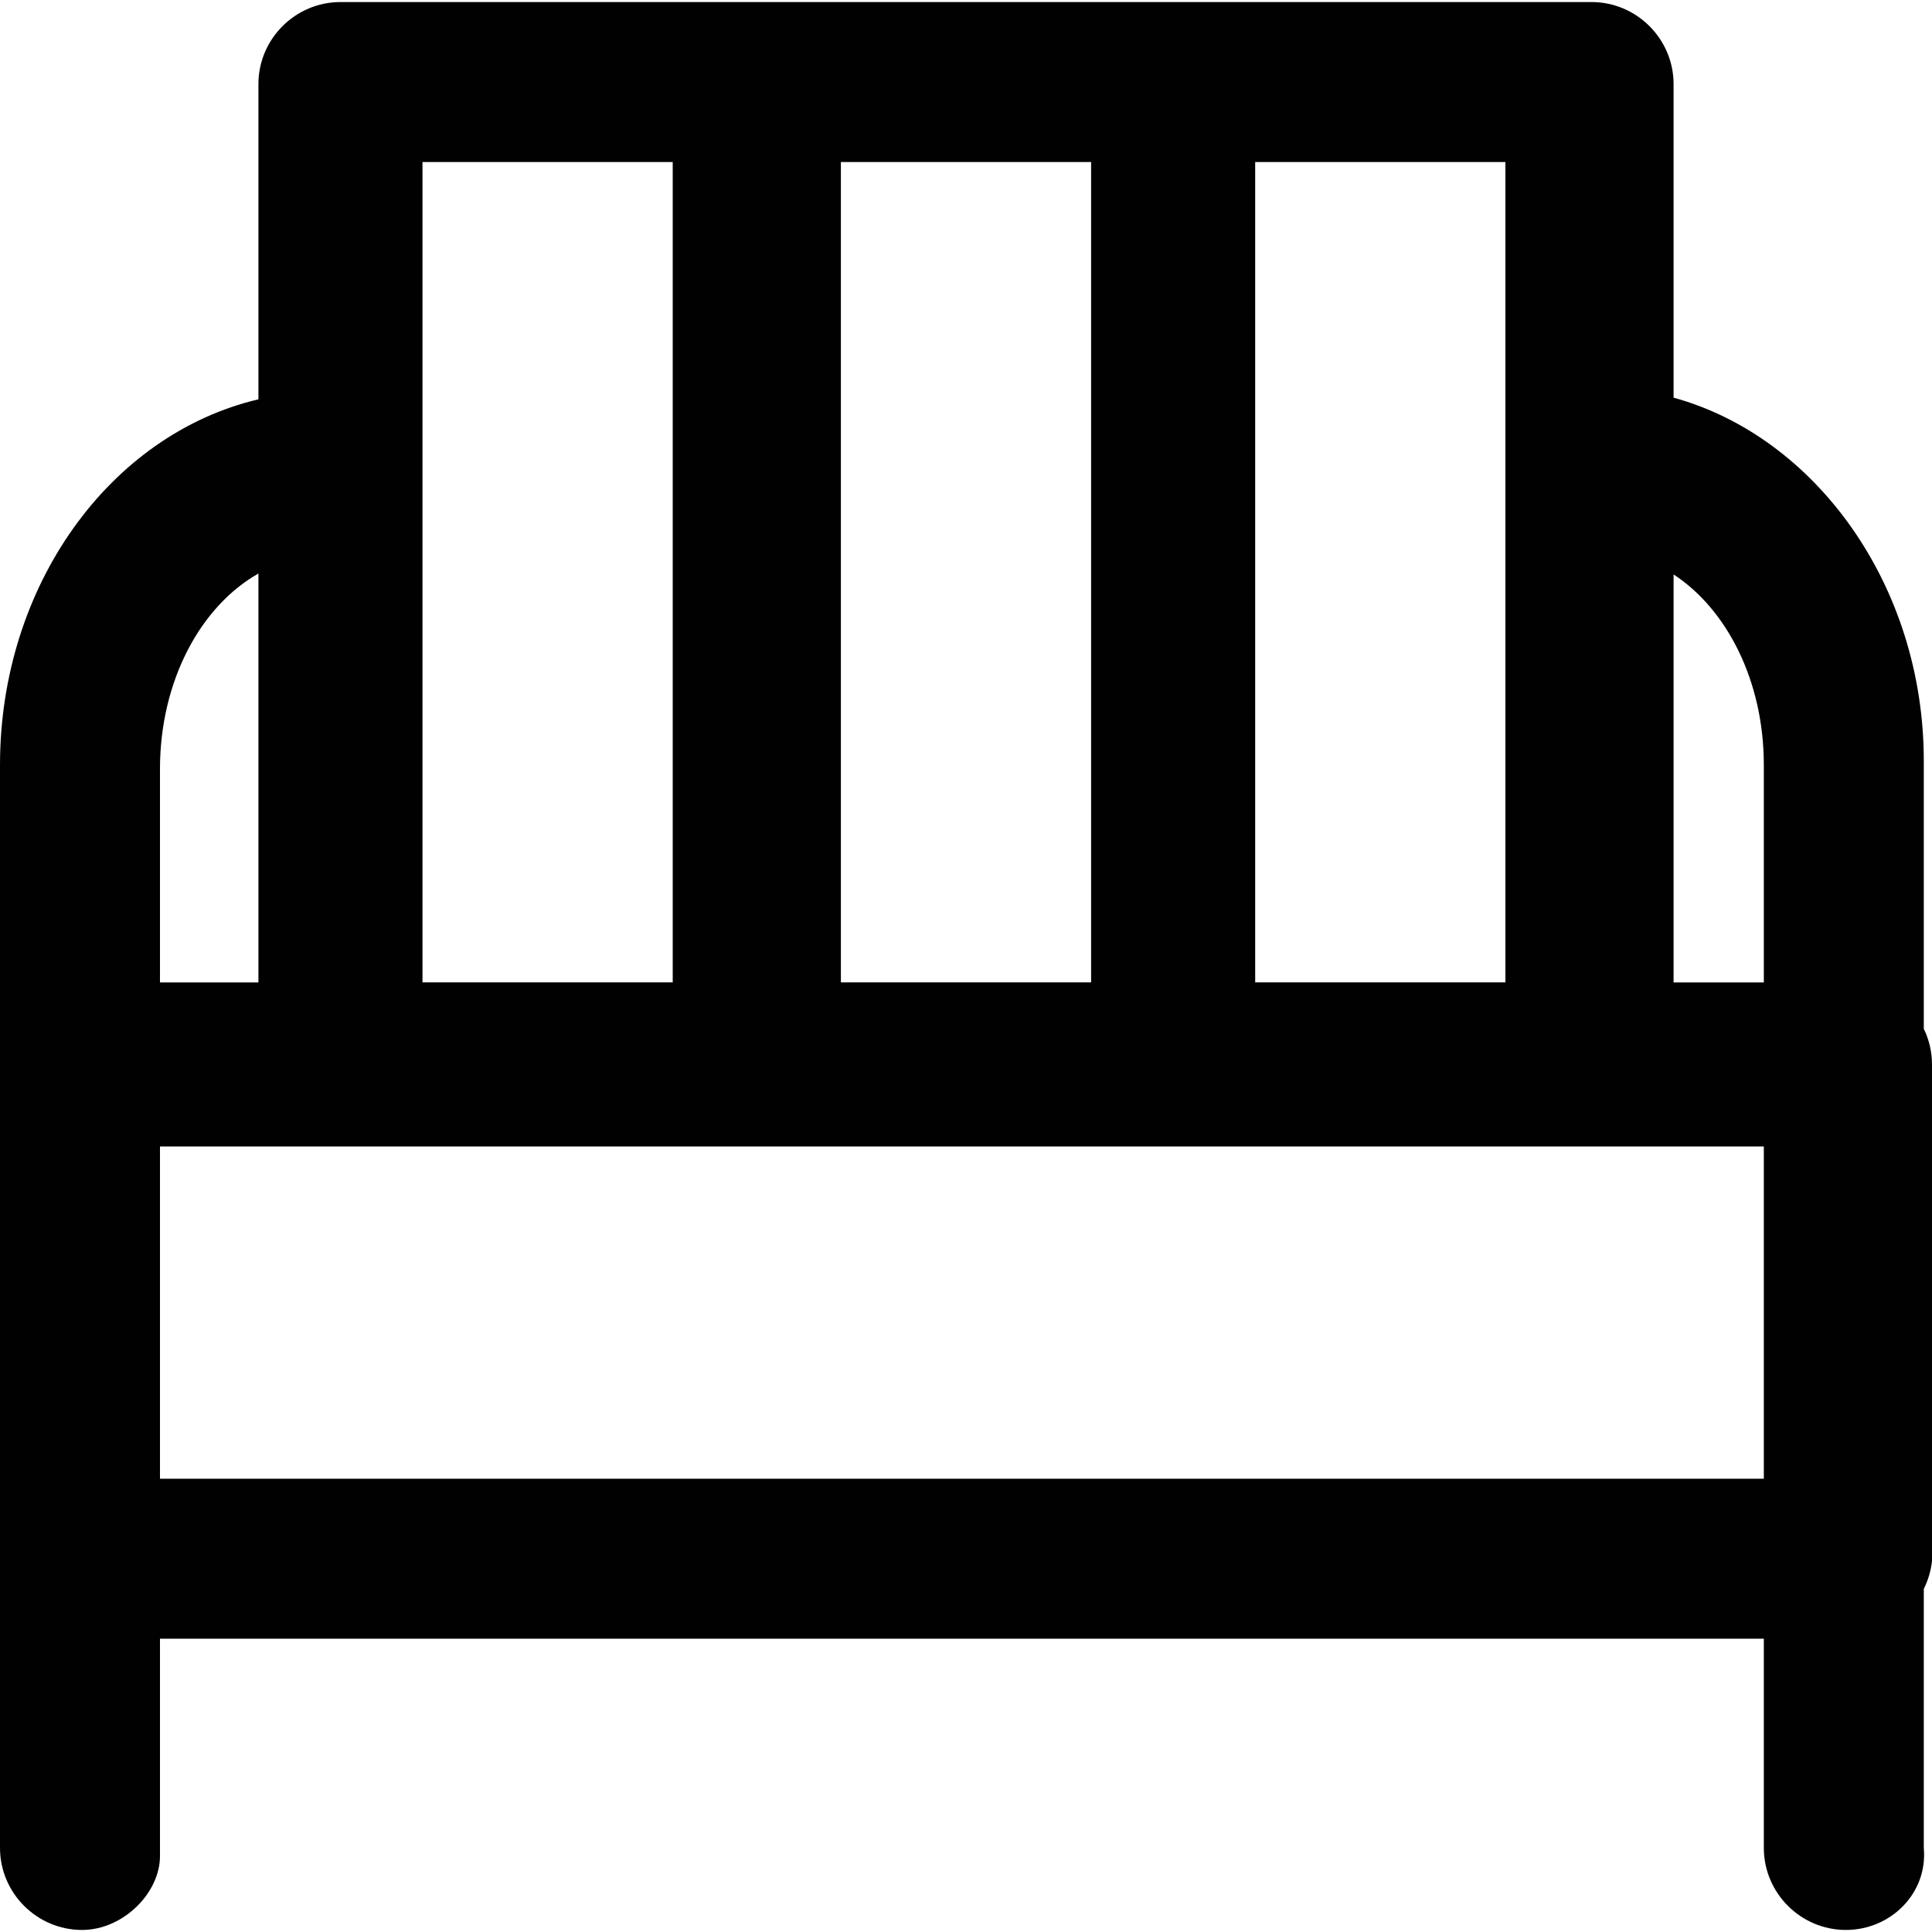
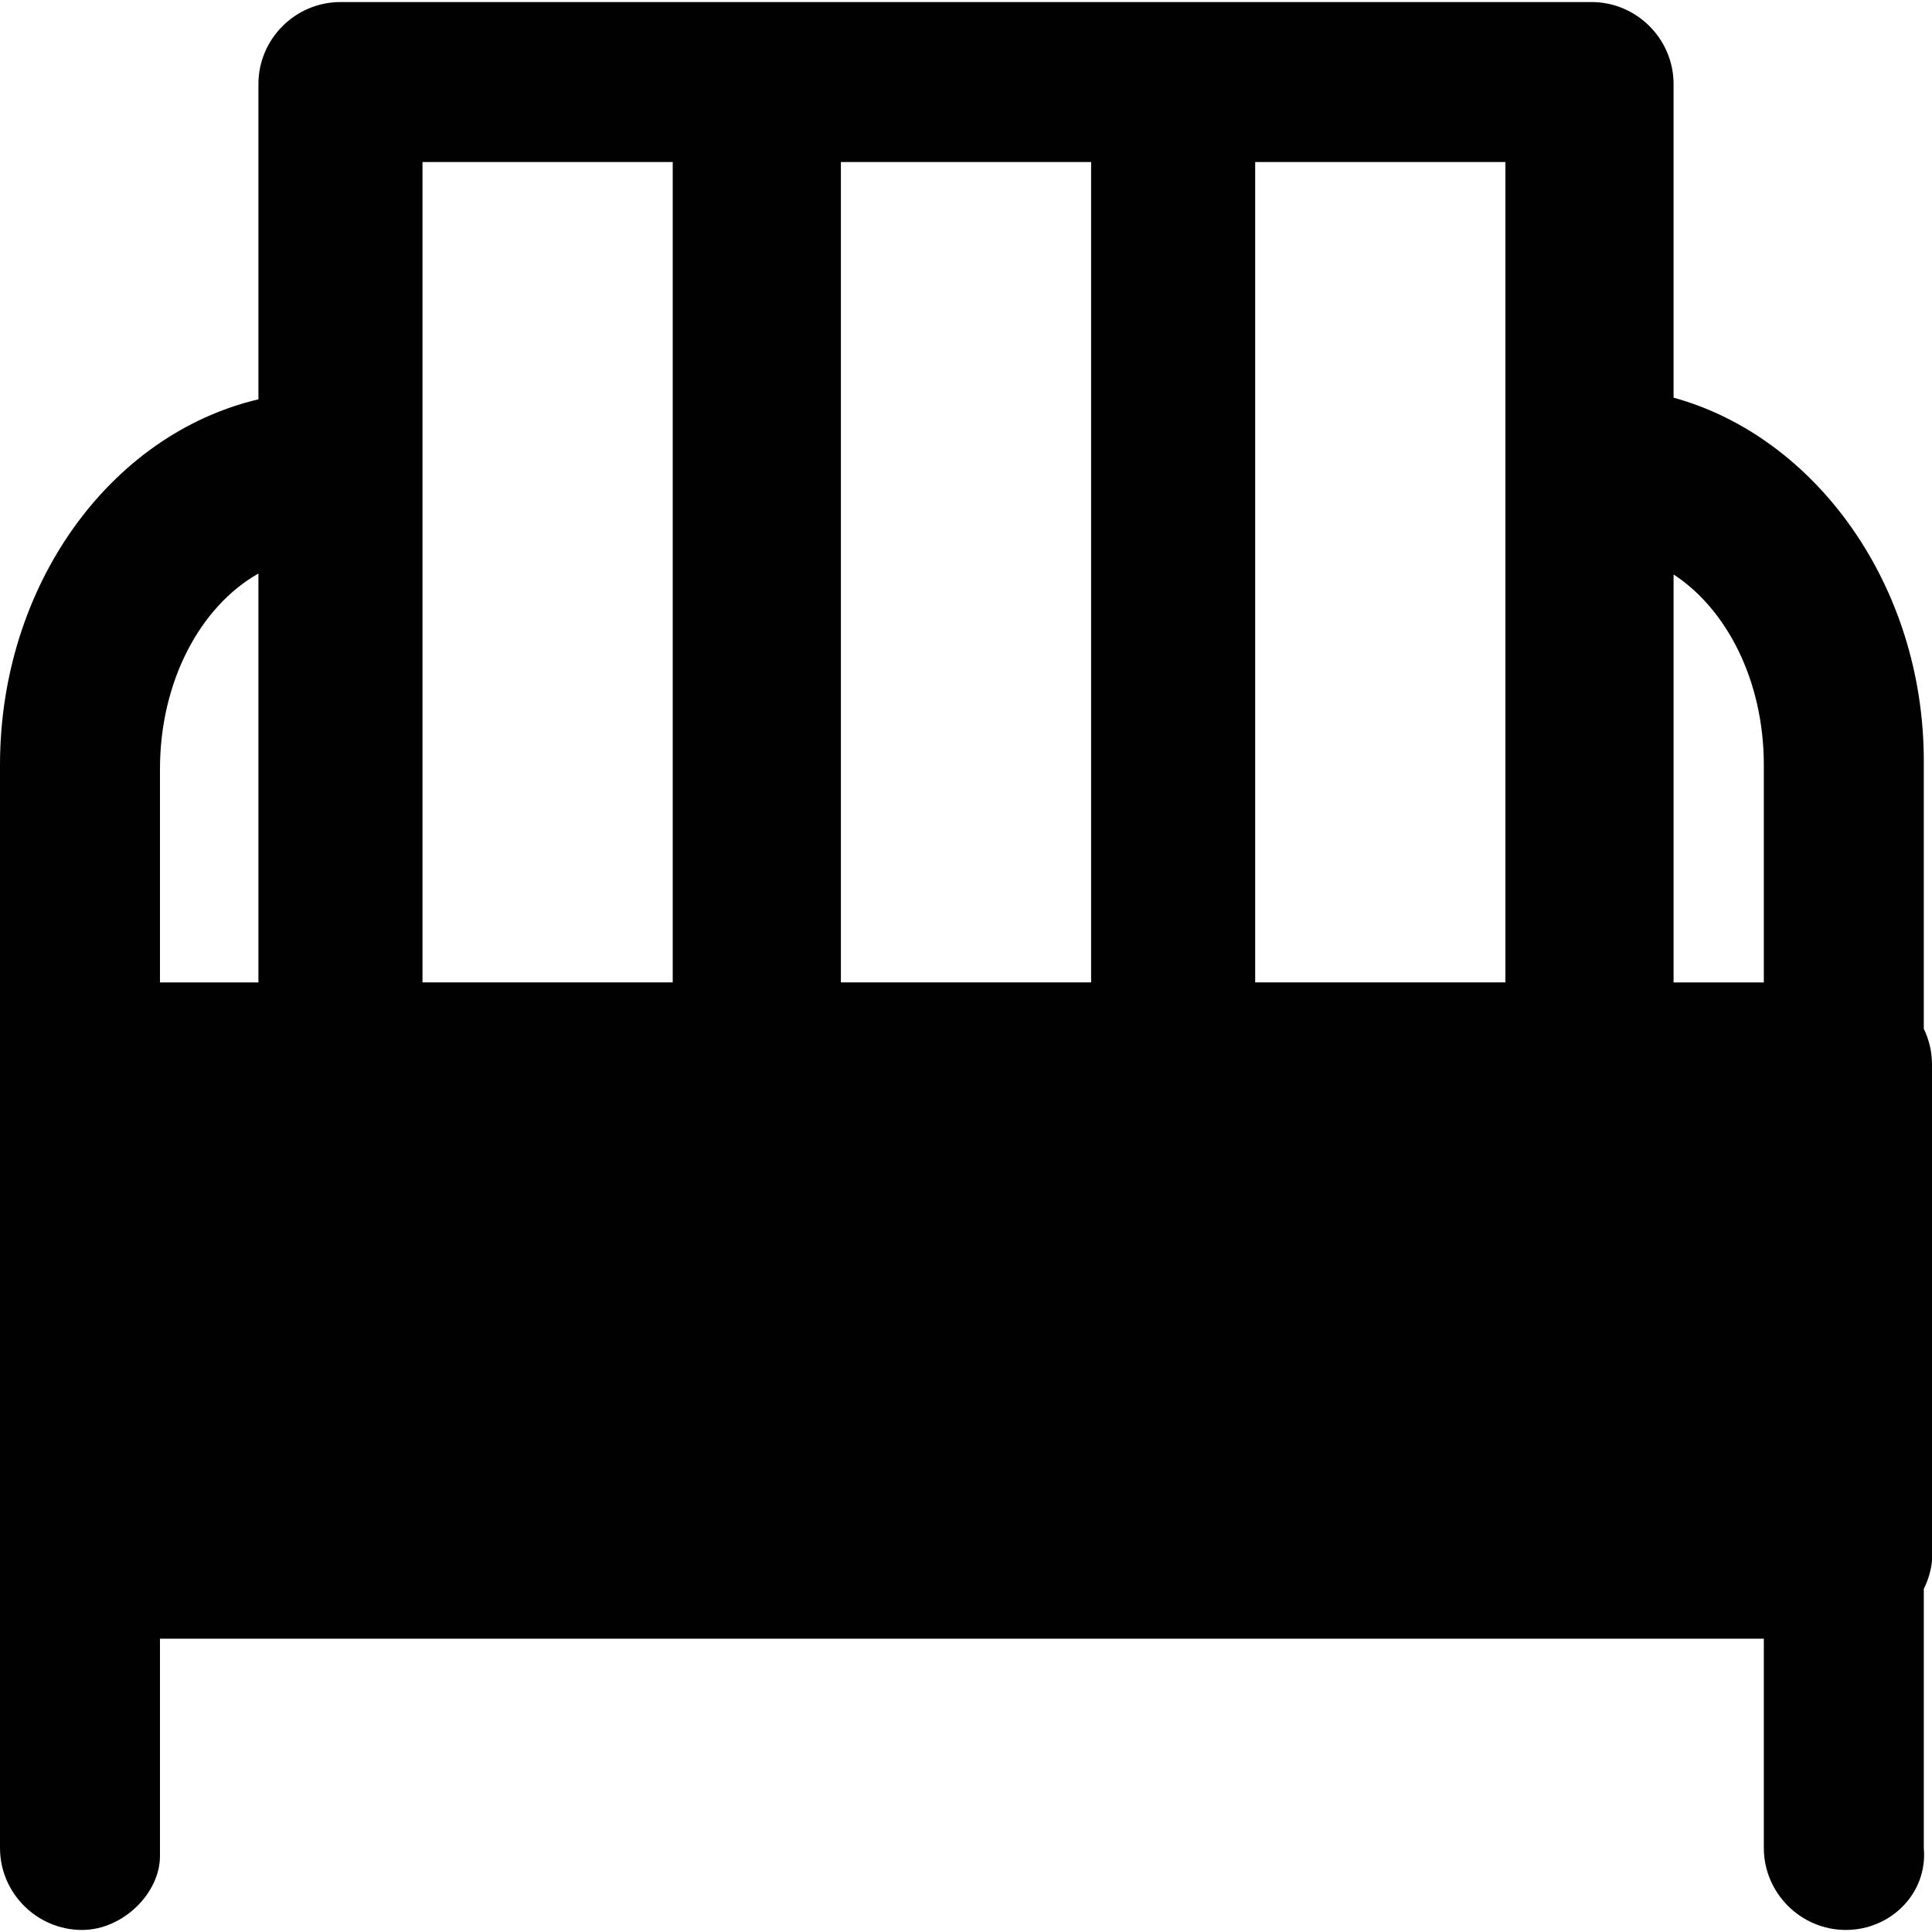
<svg xmlns="http://www.w3.org/2000/svg" height="800px" width="800px" version="1.1" id="Layer_1" viewBox="0 0 512 512" xml:space="preserve">
  <g>
    <g>
-       <path style="fill:#010101;" d="M512,413.622V282.089c0-3.38-0.783-6.586-2.174-9.446v-70.995c0-46.549-28.705-85.918-66.31-96.264    V22.284c0-11.958-9.783-21.741-21.741-21.741H310.896H201.104h-1.087H90.225c-11.958,0-21.741,9.783-21.741,21.741v83.543    C29.144,115.089,0,155.164,0,202.735v79.355v130.446v77.18c0,11.958,9.783,21.741,21.741,21.741    c10.87,0,20.654-9.783,20.654-19.567v-57.614h425.036v55.439c0,11.958,9.783,21.741,21.741,21.741s21.741-9.783,20.654-21.741    v-68.63C510.984,418.737,511.741,416.212,512,413.622z M467.431,202.735v57.614h-23.915V152.232    C457.669,161.482,467.431,180.475,467.431,202.735z M398.947,260.348h-66.31V42.938h66.31V260.348z M289.155,260.348h-66.31    V42.938h66.31V260.348z M111.966,42.938h66.31v217.41h-66.31V42.938z M68.484,151.992v108.357H42.395v-56.527    C42.395,180.439,53.165,160.656,68.484,151.992z M42.395,391.881V303.83h425.036v88.051H42.395z" />
+       <path style="fill:#010101;" d="M512,413.622V282.089c0-3.38-0.783-6.586-2.174-9.446v-70.995c0-46.549-28.705-85.918-66.31-96.264    V22.284c0-11.958-9.783-21.741-21.741-21.741H310.896H201.104h-1.087H90.225c-11.958,0-21.741,9.783-21.741,21.741v83.543    C29.144,115.089,0,155.164,0,202.735v79.355v130.446v77.18c0,11.958,9.783,21.741,21.741,21.741    c10.87,0,20.654-9.783,20.654-19.567v-57.614h425.036v55.439c0,11.958,9.783,21.741,21.741,21.741s21.741-9.783,20.654-21.741    v-68.63C510.984,418.737,511.741,416.212,512,413.622z M467.431,202.735v57.614h-23.915V152.232    C457.669,161.482,467.431,180.475,467.431,202.735z M398.947,260.348h-66.31V42.938h66.31V260.348z M289.155,260.348h-66.31    V42.938h66.31V260.348z M111.966,42.938h66.31v217.41h-66.31V42.938z M68.484,151.992v108.357H42.395v-56.527    C42.395,180.439,53.165,160.656,68.484,151.992z M42.395,391.881V303.83h425.036H42.395z" />
    </g>
  </g>
</svg>